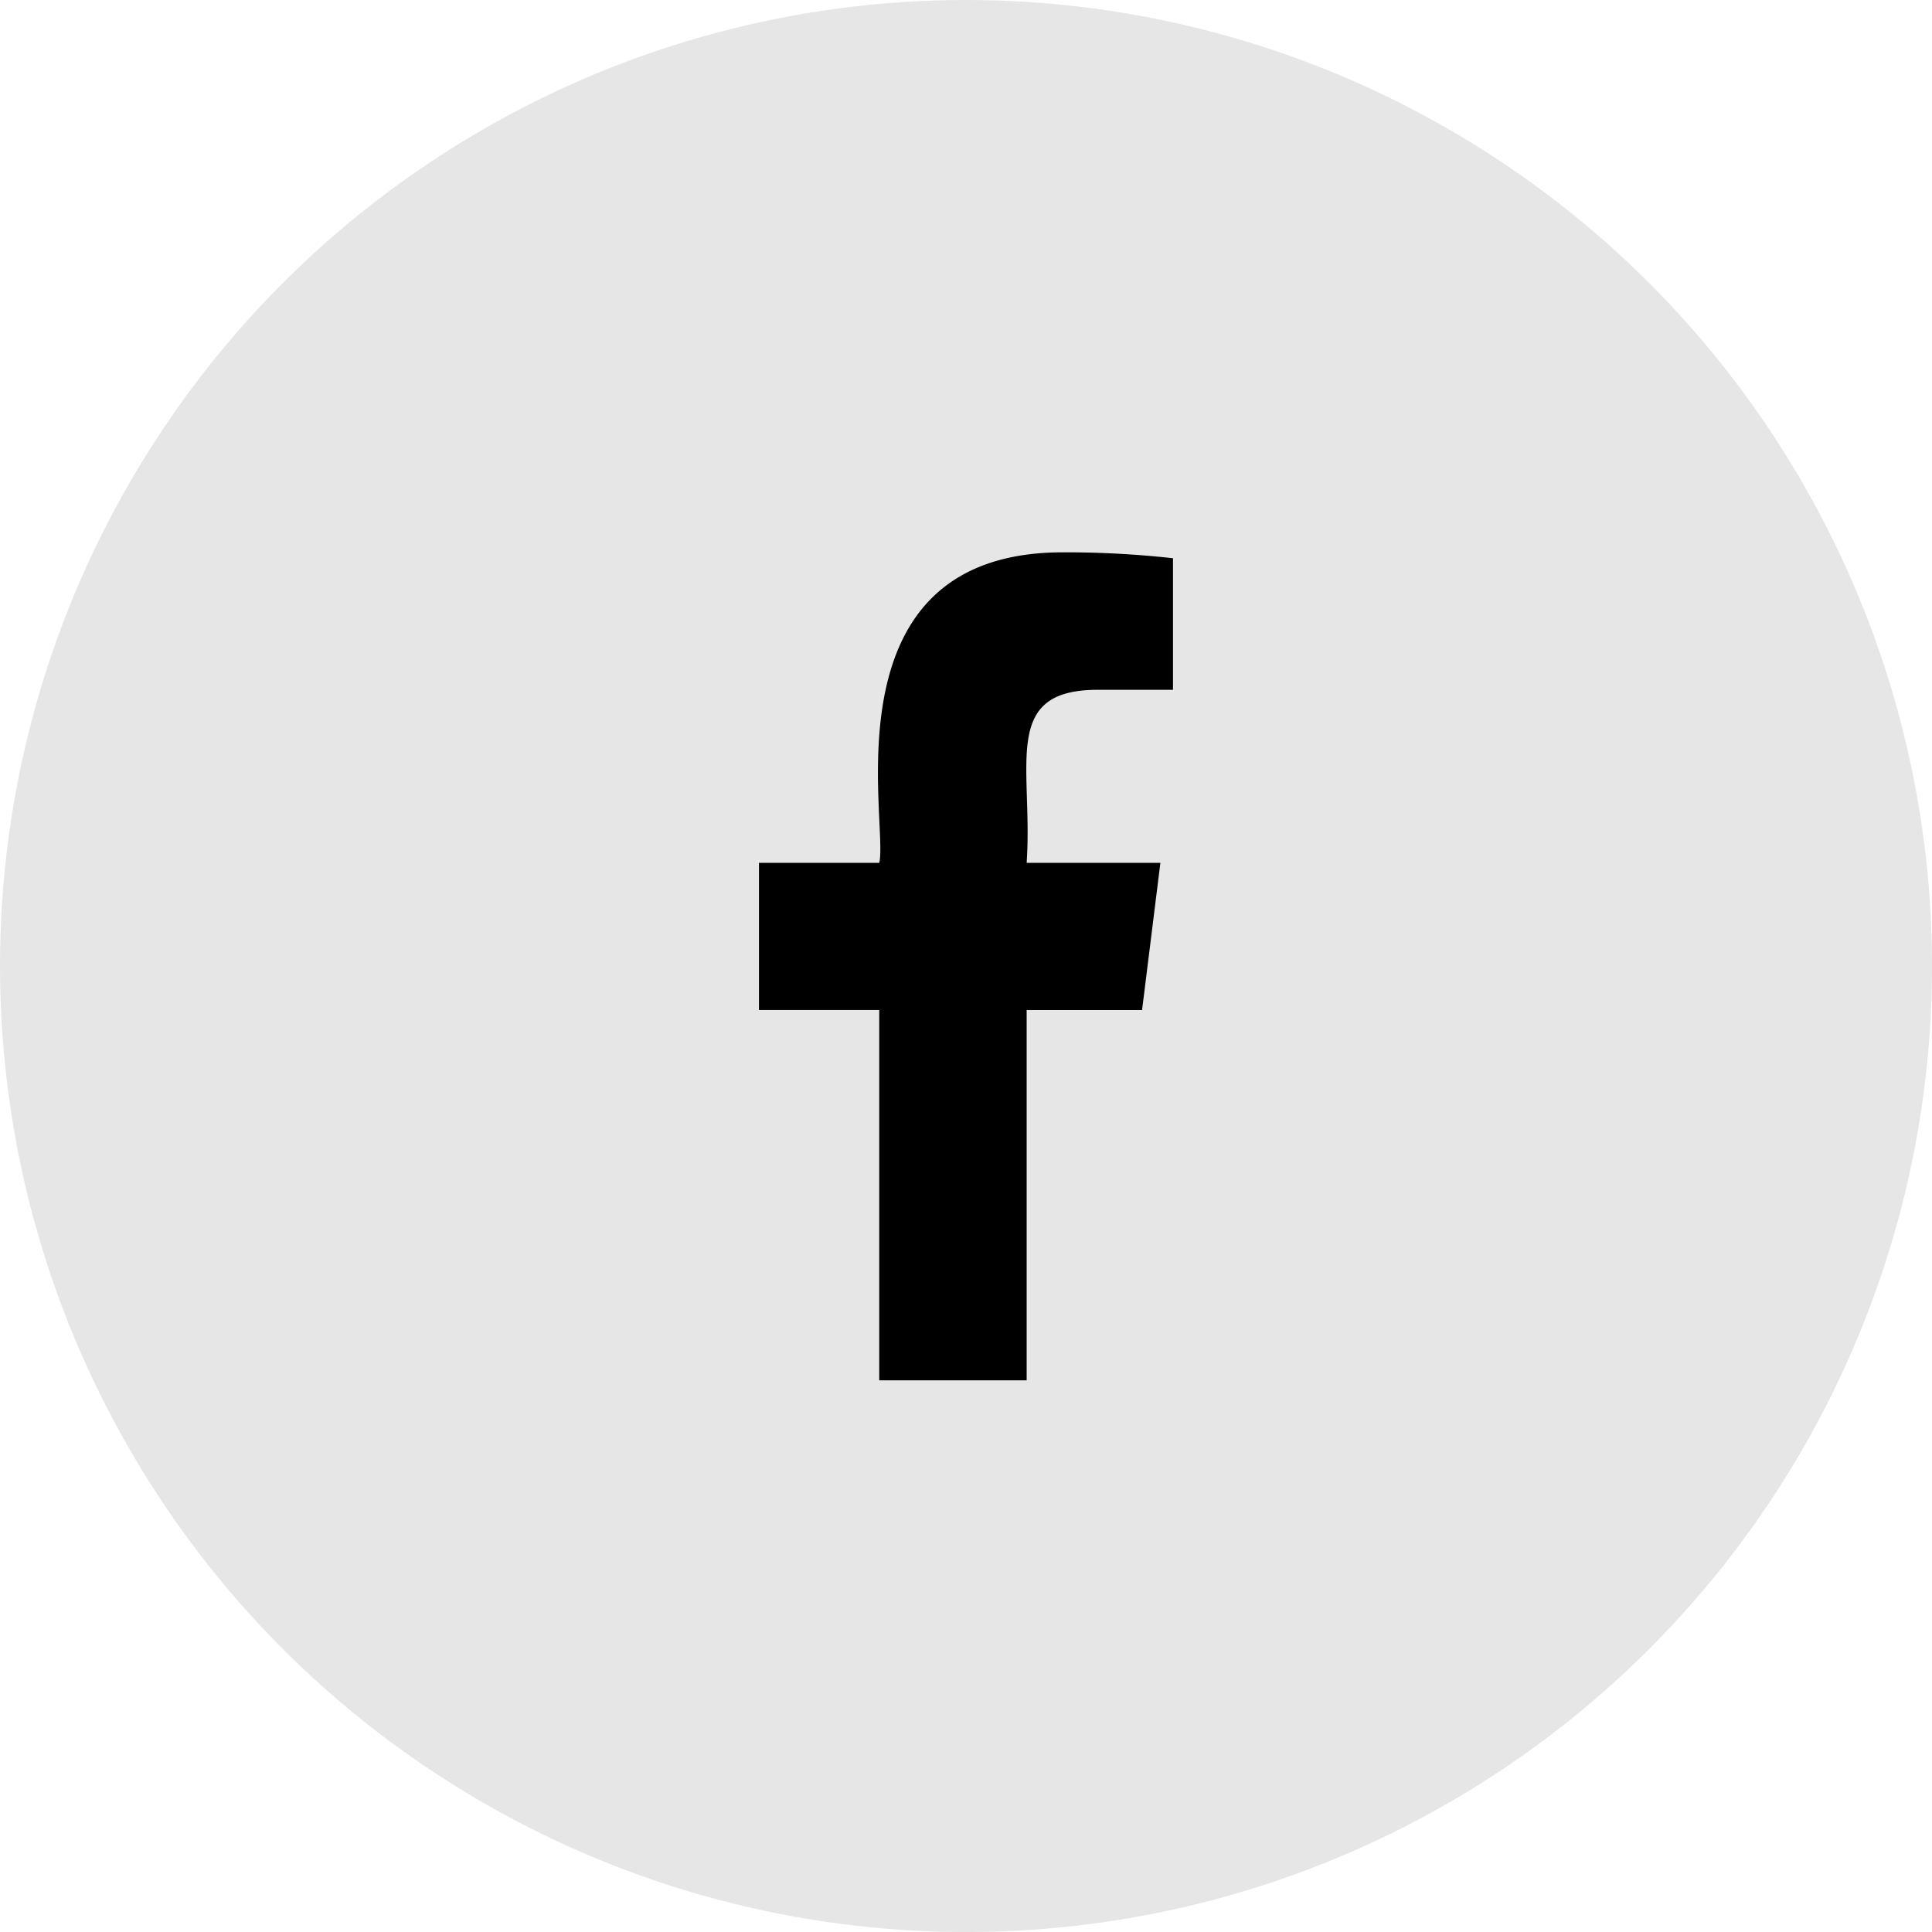
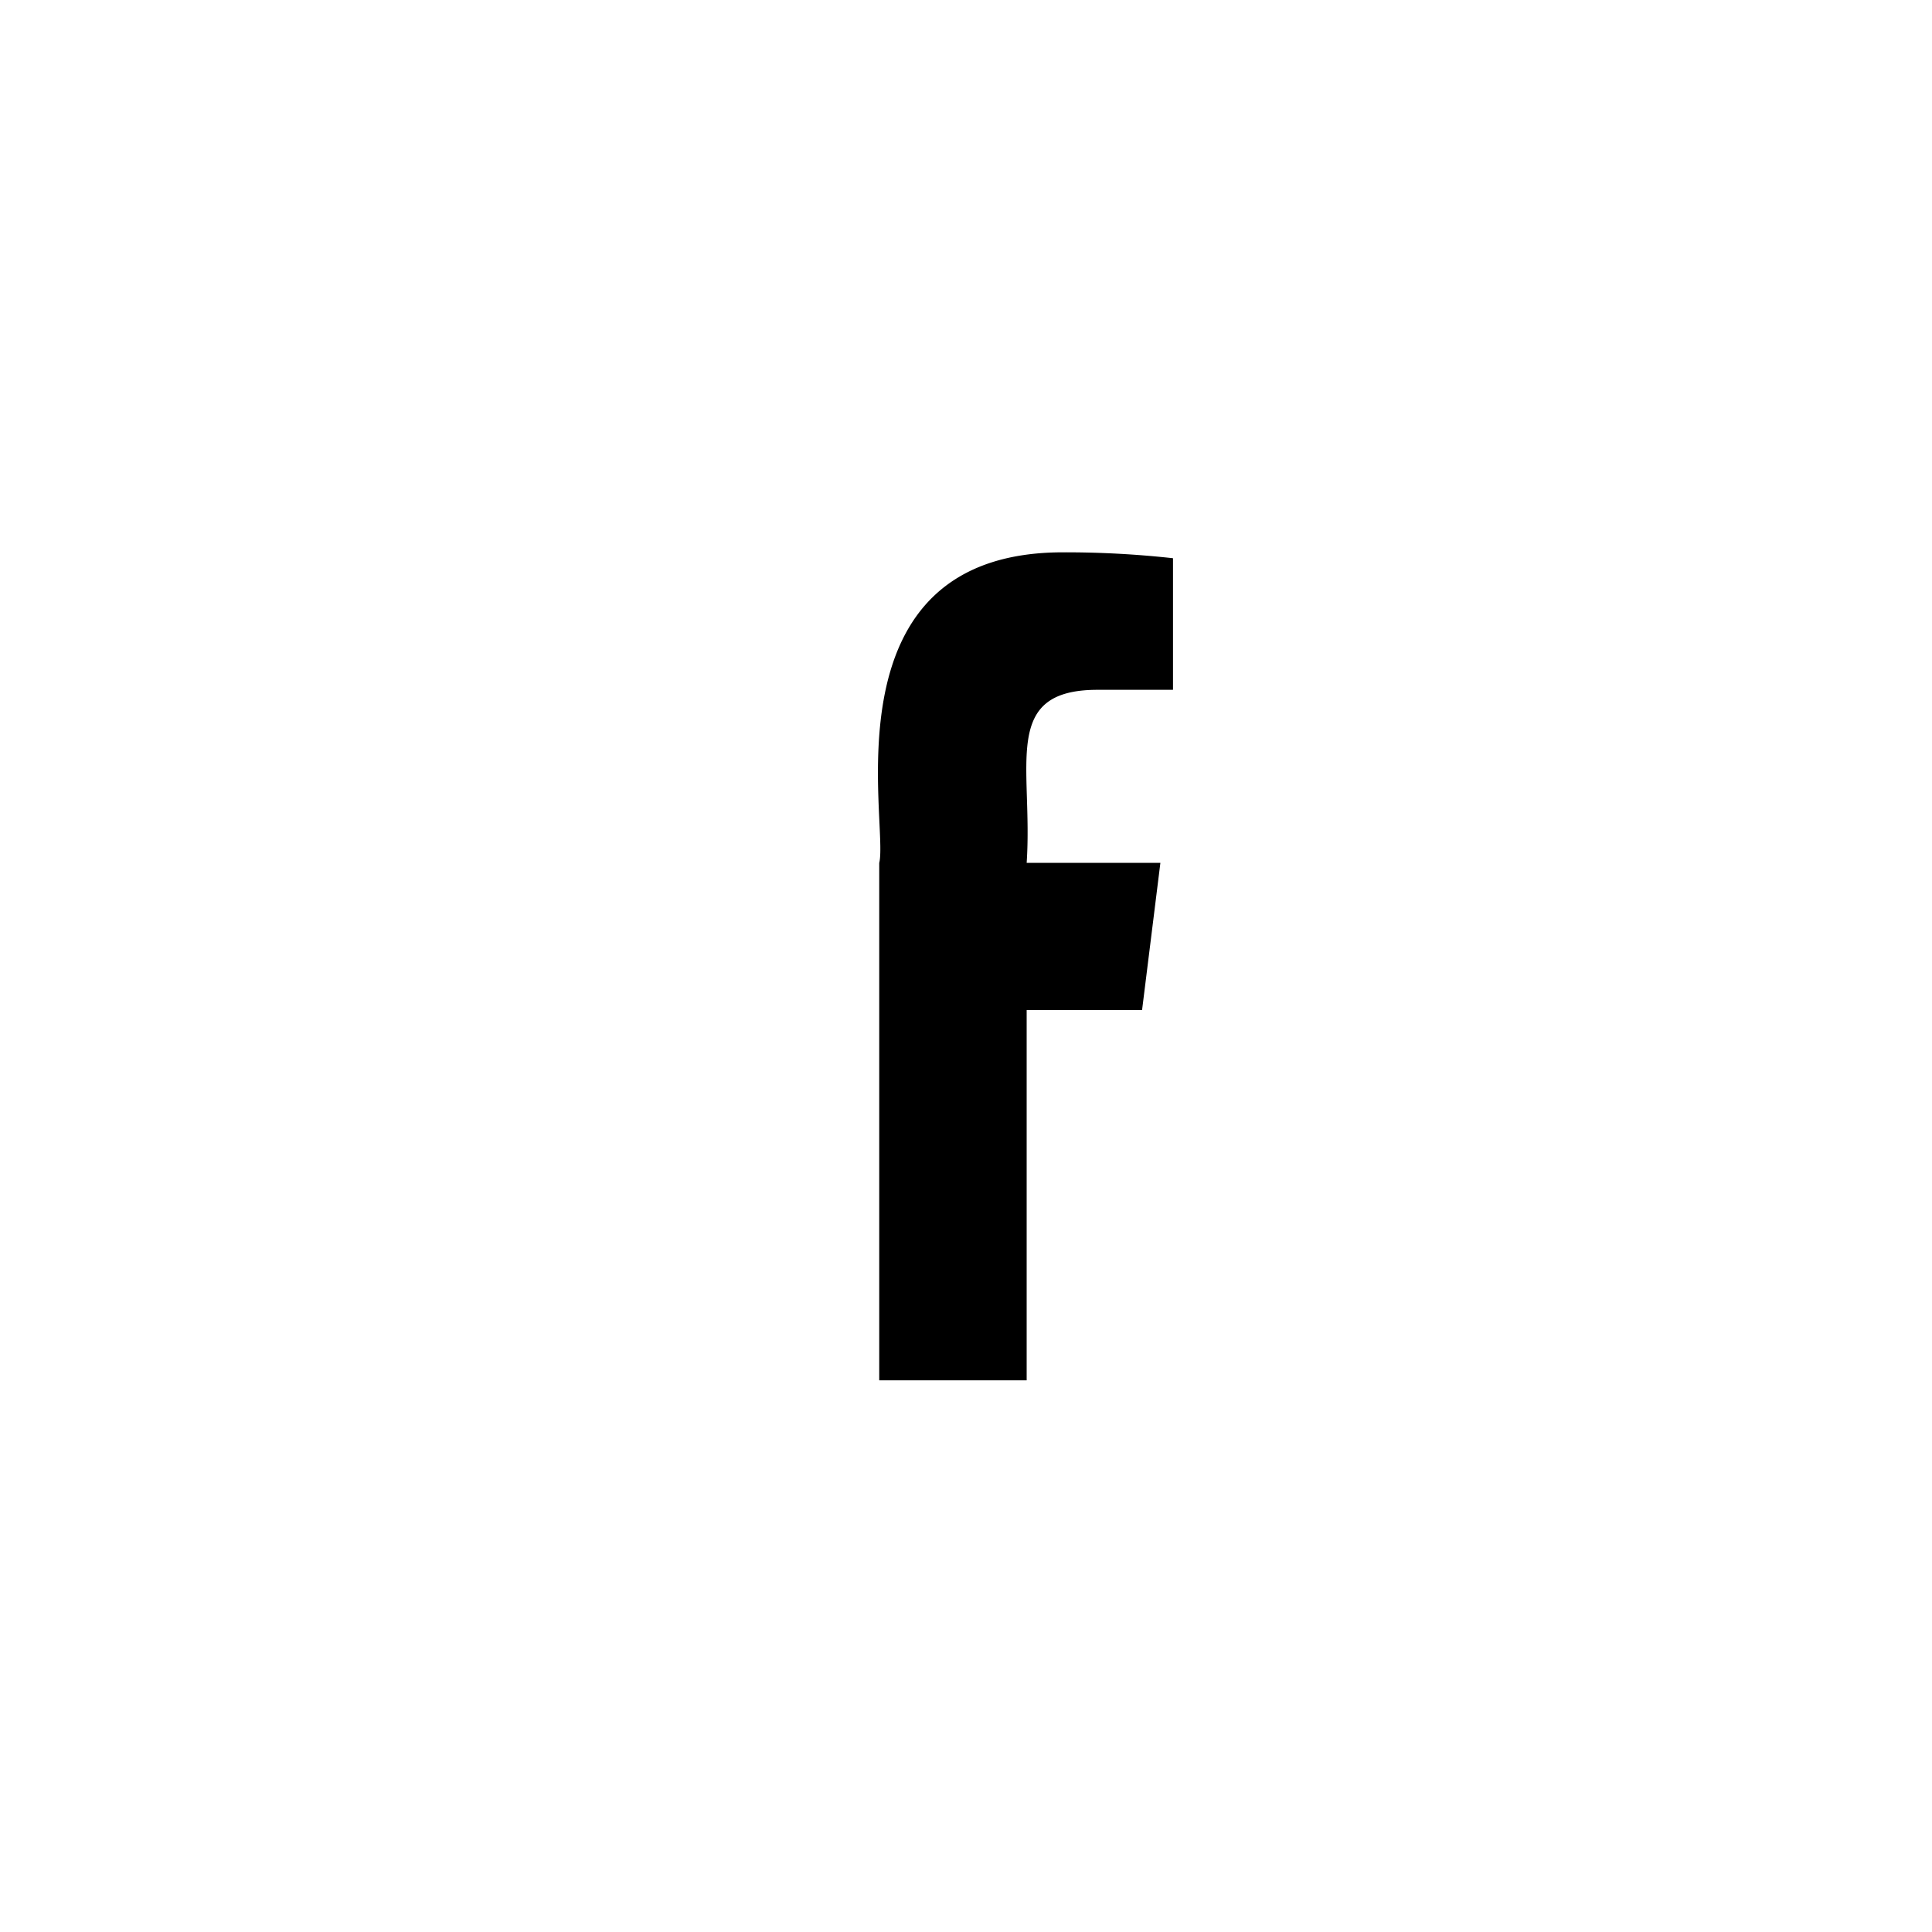
<svg xmlns="http://www.w3.org/2000/svg" width="65.523" height="65.523" viewBox="0 0 65.523 65.523">
  <g id="Group_5166" data-name="Group 5166" transform="translate(-1785.304 -9321.575)">
-     <circle id="Ellipse_19" data-name="Ellipse 19" cx="32.762" cy="32.762" r="32.762" transform="translate(1785.304 9321.575)" fill="#e6e6e6" />
-     <path id="facebook_7_" data-name="facebook (7)" d="M17.665,4.663h2.564V.2A33.1,33.1,0,0,0,16.494,0c-8.111,0-5.9,9.185-6.227,10.531H6.187v4.991h4.079V28.081h5V15.523h3.914l.621-4.991H15.266c.22-3.3-.89-5.869,2.4-5.869Z" transform="translate(1804.857 9340.307)" />
+     <path id="facebook_7_" data-name="facebook (7)" d="M17.665,4.663h2.564V.2A33.1,33.1,0,0,0,16.494,0c-8.111,0-5.9,9.185-6.227,10.531H6.187h4.079V28.081h5V15.523h3.914l.621-4.991H15.266c.22-3.3-.89-5.869,2.4-5.869Z" transform="translate(1804.857 9340.307)" />
  </g>
</svg>